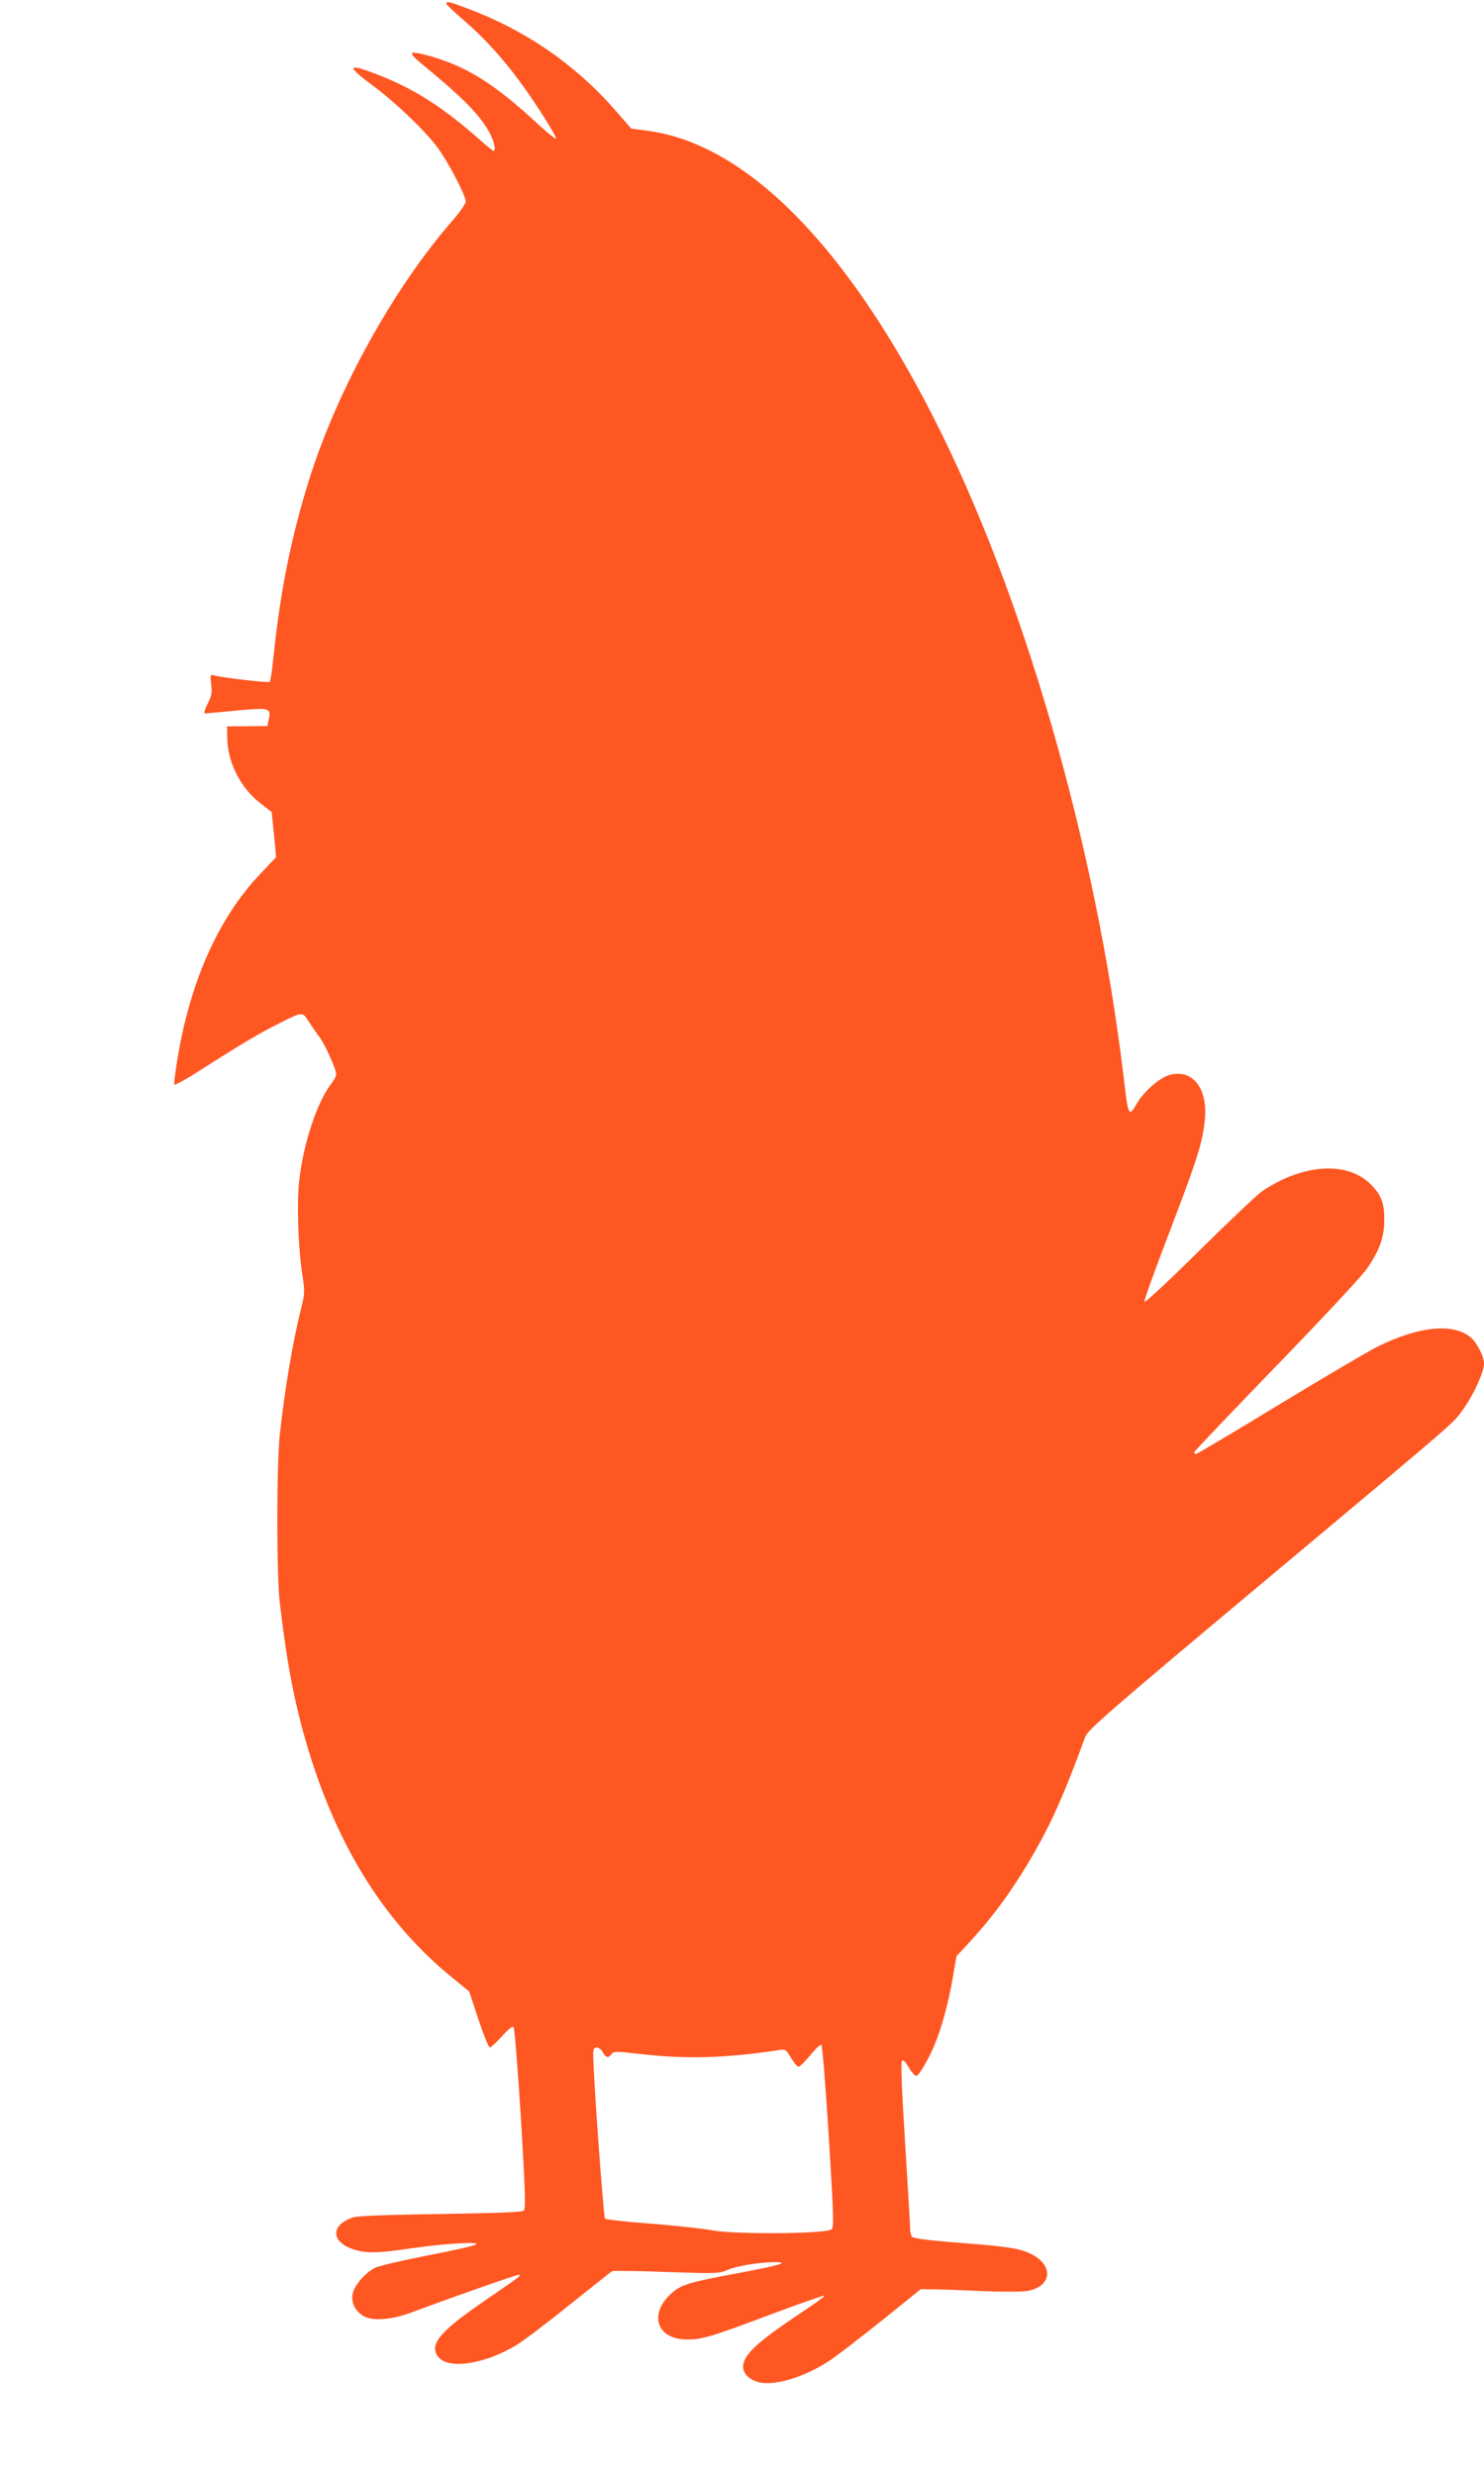
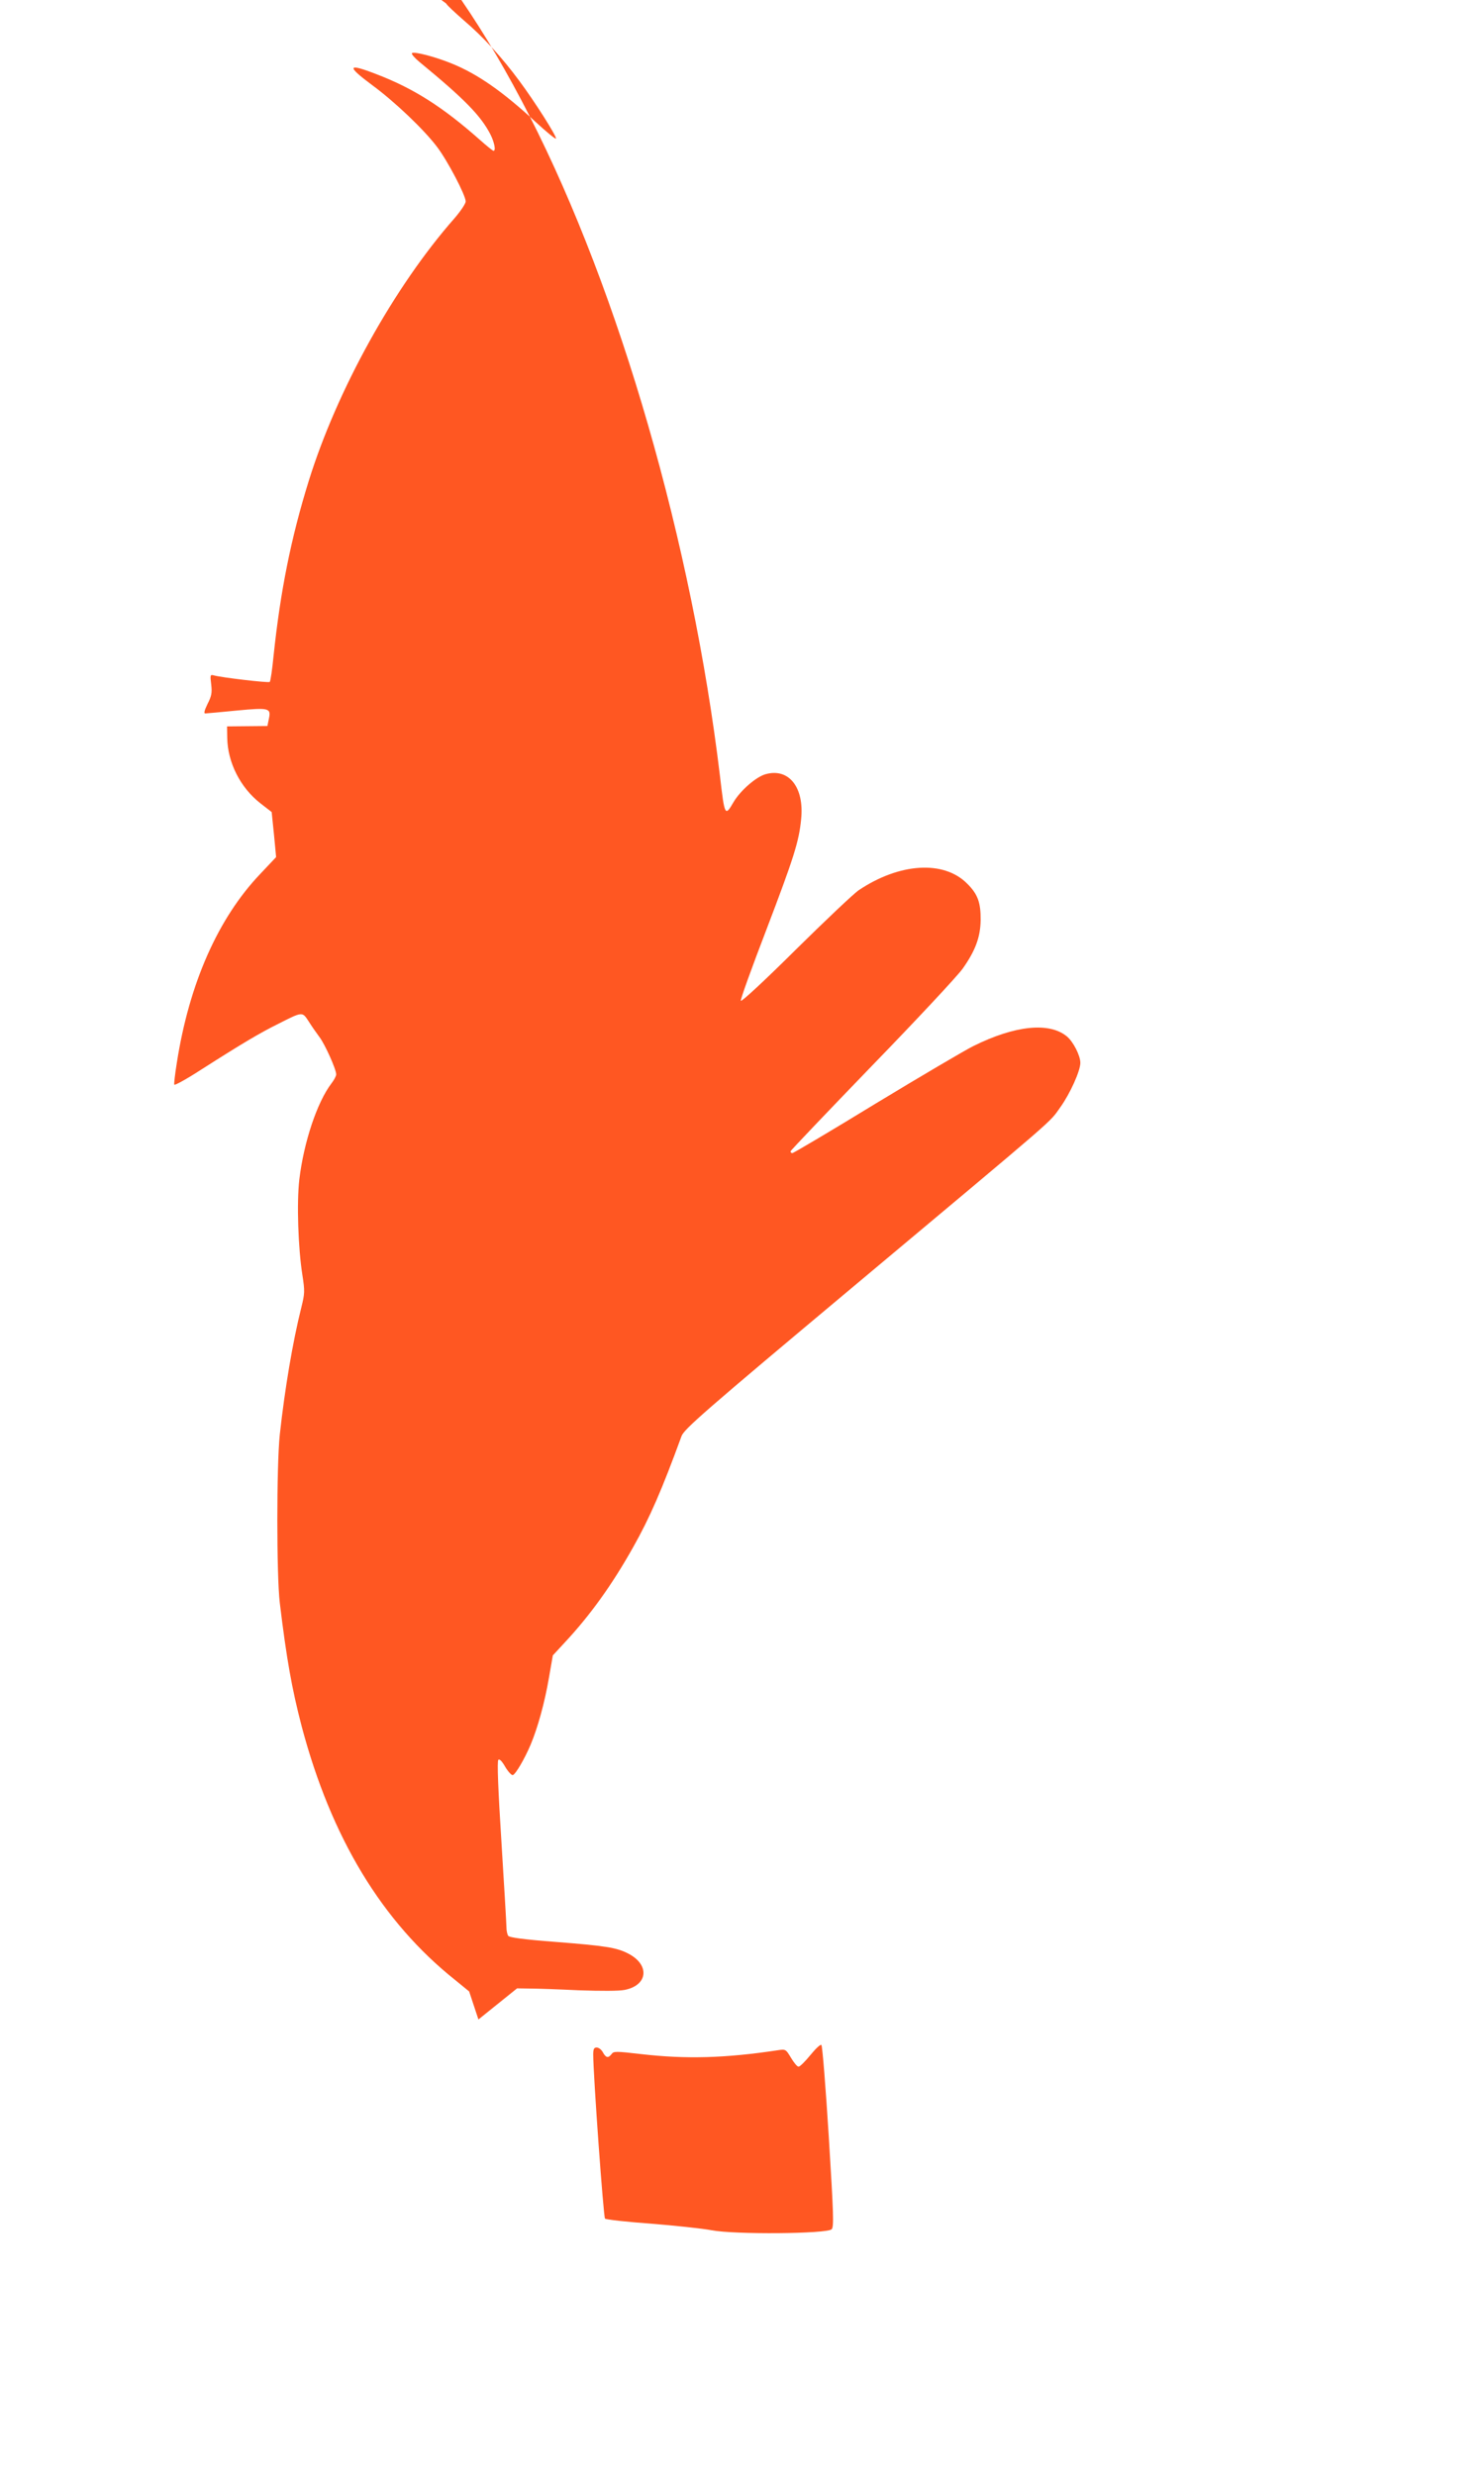
<svg xmlns="http://www.w3.org/2000/svg" version="1.0" width="768pt" height="1280pt" viewBox="0 0 768 1280" preserveAspectRatio="xMidYMid meet">
  <g transform="translate(0,1280) scale(0.1,-0.1)" fill="#ff5722" stroke="none">
-     <path d="M2310 12781 c0 -5 41 -43 90 -86 99 -84 199 -193 288 -314 79 -106 196 -290 189 -298 -3 -3 -52 37 -107 88 -168 155 -298 246 -431 300 -88 36 -197 64 -207 54 -4 -4 13 -24 37 -44 236 -194 320 -280 370 -378 20 -41 28 -83 15 -83 -4 0 -36 26 -72 58 -190 168 -340 264 -533 338 -152 59 -158 44 -22 -57 117 -86 268 -230 335 -319 54 -71 148 -250 148 -282 0 -11 -26 -50 -58 -87 -312 -354 -609 -890 -755 -1361 -91 -293 -146 -568 -181 -900 -7 -72 -16 -134 -20 -137 -6 -6 -253 23 -290 34 -18 5 -19 1 -13 -47 5 -43 2 -60 -19 -101 -16 -33 -20 -49 -12 -49 7 0 81 7 163 15 170 16 179 13 166 -45 l-7 -35 -104 -1 -105 -1 1 -59 c2 -128 68 -258 172 -339 l58 -45 12 -117 11 -116 -83 -88 c-218 -229 -367 -566 -431 -977 -9 -56 -15 -107 -13 -112 2 -5 64 29 138 77 213 136 306 191 399 237 128 65 125 64 158 14 15 -24 40 -60 55 -80 29 -37 88 -169 88 -195 0 -8 -11 -29 -25 -47 -74 -97 -143 -304 -166 -497 -14 -120 -6 -355 16 -494 13 -83 12 -96 -5 -165 -45 -179 -86 -423 -112 -660 -17 -163 -17 -726 0 -870 35 -291 63 -446 113 -638 153 -577 416 -1012 796 -1314 l71 -58 48 -145 c27 -80 53 -145 59 -145 5 0 33 26 62 57 33 38 55 55 61 48 5 -5 22 -218 38 -473 22 -366 25 -465 15 -475 -9 -9 -118 -13 -429 -18 -279 -4 -429 -10 -453 -17 -121 -40 -118 -130 6 -168 64 -19 123 -18 290 7 174 25 354 36 340 21 -5 -6 -118 -32 -250 -57 -132 -26 -256 -55 -276 -65 -49 -26 -107 -92 -114 -134 -8 -42 9 -81 48 -110 44 -33 148 -27 257 14 242 90 554 199 558 195 7 -7 -1 -12 -183 -137 -226 -155 -282 -221 -241 -283 47 -72 235 -47 404 53 37 22 162 116 278 210 117 93 216 172 221 175 5 3 132 2 282 -4 265 -9 275 -8 320 12 45 20 167 39 246 39 72 -1 17 -17 -185 -55 -258 -48 -301 -60 -350 -102 -126 -108 -84 -243 75 -243 81 0 117 11 433 129 151 57 276 100 279 98 3 -3 -50 -42 -117 -86 -222 -148 -291 -210 -303 -269 -8 -37 20 -74 69 -90 80 -28 245 20 381 111 37 25 158 118 268 206 l200 161 65 -1 c36 0 151 -4 255 -9 115 -4 208 -4 237 2 121 24 131 130 18 188 -60 31 -118 40 -374 60 -169 13 -242 23 -247 32 -5 7 -9 27 -9 43 0 17 -12 216 -26 443 -17 267 -23 417 -16 424 6 6 19 -7 36 -37 15 -25 33 -44 39 -42 15 5 61 84 92 157 37 88 73 218 95 347 l20 115 61 66 c131 140 247 301 356 496 84 149 147 293 249 572 13 36 113 124 891 775 1086 909 1008 841 1070 927 50 70 103 187 103 229 0 37 -36 108 -69 136 -91 76 -269 58 -486 -50 -44 -22 -270 -155 -503 -296 -232 -142 -427 -257 -432 -257 -6 0 -10 4 -10 9 0 4 190 203 421 442 232 239 443 465 470 503 66 93 92 164 93 251 1 91 -15 135 -70 189 -121 122 -351 107 -562 -35 -26 -18 -172 -156 -326 -308 -157 -156 -281 -271 -283 -263 -3 6 57 172 132 367 142 372 169 457 180 572 17 164 -63 266 -183 233 -49 -13 -131 -84 -167 -145 -44 -76 -46 -72 -70 135 -144 1201 -519 2501 -986 3415 -455 892 -970 1409 -1473 1478 l-89 12 -85 97 c-206 236 -469 416 -770 527 -89 33 -102 36 -102 22z m1979 -11031 c25 -404 27 -467 15 -480 -23 -24 -505 -28 -622 -5 -48 9 -190 24 -314 34 -125 9 -232 21 -237 26 -8 8 -61 743 -61 849 0 28 4 36 18 36 10 0 25 -11 32 -25 16 -29 28 -31 45 -9 10 15 23 15 152 0 234 -27 439 -21 709 20 40 6 41 5 68 -40 15 -25 32 -46 39 -45 7 0 34 27 61 60 27 33 52 57 57 52 5 -5 22 -218 38 -473z" />
+     <path d="M2310 12781 c0 -5 41 -43 90 -86 99 -84 199 -193 288 -314 79 -106 196 -290 189 -298 -3 -3 -52 37 -107 88 -168 155 -298 246 -431 300 -88 36 -197 64 -207 54 -4 -4 13 -24 37 -44 236 -194 320 -280 370 -378 20 -41 28 -83 15 -83 -4 0 -36 26 -72 58 -190 168 -340 264 -533 338 -152 59 -158 44 -22 -57 117 -86 268 -230 335 -319 54 -71 148 -250 148 -282 0 -11 -26 -50 -58 -87 -312 -354 -609 -890 -755 -1361 -91 -293 -146 -568 -181 -900 -7 -72 -16 -134 -20 -137 -6 -6 -253 23 -290 34 -18 5 -19 1 -13 -47 5 -43 2 -60 -19 -101 -16 -33 -20 -49 -12 -49 7 0 81 7 163 15 170 16 179 13 166 -45 l-7 -35 -104 -1 -105 -1 1 -59 c2 -128 68 -258 172 -339 l58 -45 12 -117 11 -116 -83 -88 c-218 -229 -367 -566 -431 -977 -9 -56 -15 -107 -13 -112 2 -5 64 29 138 77 213 136 306 191 399 237 128 65 125 64 158 14 15 -24 40 -60 55 -80 29 -37 88 -169 88 -195 0 -8 -11 -29 -25 -47 -74 -97 -143 -304 -166 -497 -14 -120 -6 -355 16 -494 13 -83 12 -96 -5 -165 -45 -179 -86 -423 -112 -660 -17 -163 -17 -726 0 -870 35 -291 63 -446 113 -638 153 -577 416 -1012 796 -1314 l71 -58 48 -145 l200 161 65 -1 c36 0 151 -4 255 -9 115 -4 208 -4 237 2 121 24 131 130 18 188 -60 31 -118 40 -374 60 -169 13 -242 23 -247 32 -5 7 -9 27 -9 43 0 17 -12 216 -26 443 -17 267 -23 417 -16 424 6 6 19 -7 36 -37 15 -25 33 -44 39 -42 15 5 61 84 92 157 37 88 73 218 95 347 l20 115 61 66 c131 140 247 301 356 496 84 149 147 293 249 572 13 36 113 124 891 775 1086 909 1008 841 1070 927 50 70 103 187 103 229 0 37 -36 108 -69 136 -91 76 -269 58 -486 -50 -44 -22 -270 -155 -503 -296 -232 -142 -427 -257 -432 -257 -6 0 -10 4 -10 9 0 4 190 203 421 442 232 239 443 465 470 503 66 93 92 164 93 251 1 91 -15 135 -70 189 -121 122 -351 107 -562 -35 -26 -18 -172 -156 -326 -308 -157 -156 -281 -271 -283 -263 -3 6 57 172 132 367 142 372 169 457 180 572 17 164 -63 266 -183 233 -49 -13 -131 -84 -167 -145 -44 -76 -46 -72 -70 135 -144 1201 -519 2501 -986 3415 -455 892 -970 1409 -1473 1478 l-89 12 -85 97 c-206 236 -469 416 -770 527 -89 33 -102 36 -102 22z m1979 -11031 c25 -404 27 -467 15 -480 -23 -24 -505 -28 -622 -5 -48 9 -190 24 -314 34 -125 9 -232 21 -237 26 -8 8 -61 743 -61 849 0 28 4 36 18 36 10 0 25 -11 32 -25 16 -29 28 -31 45 -9 10 15 23 15 152 0 234 -27 439 -21 709 20 40 6 41 5 68 -40 15 -25 32 -46 39 -45 7 0 34 27 61 60 27 33 52 57 57 52 5 -5 22 -218 38 -473z" />
  </g>
</svg>